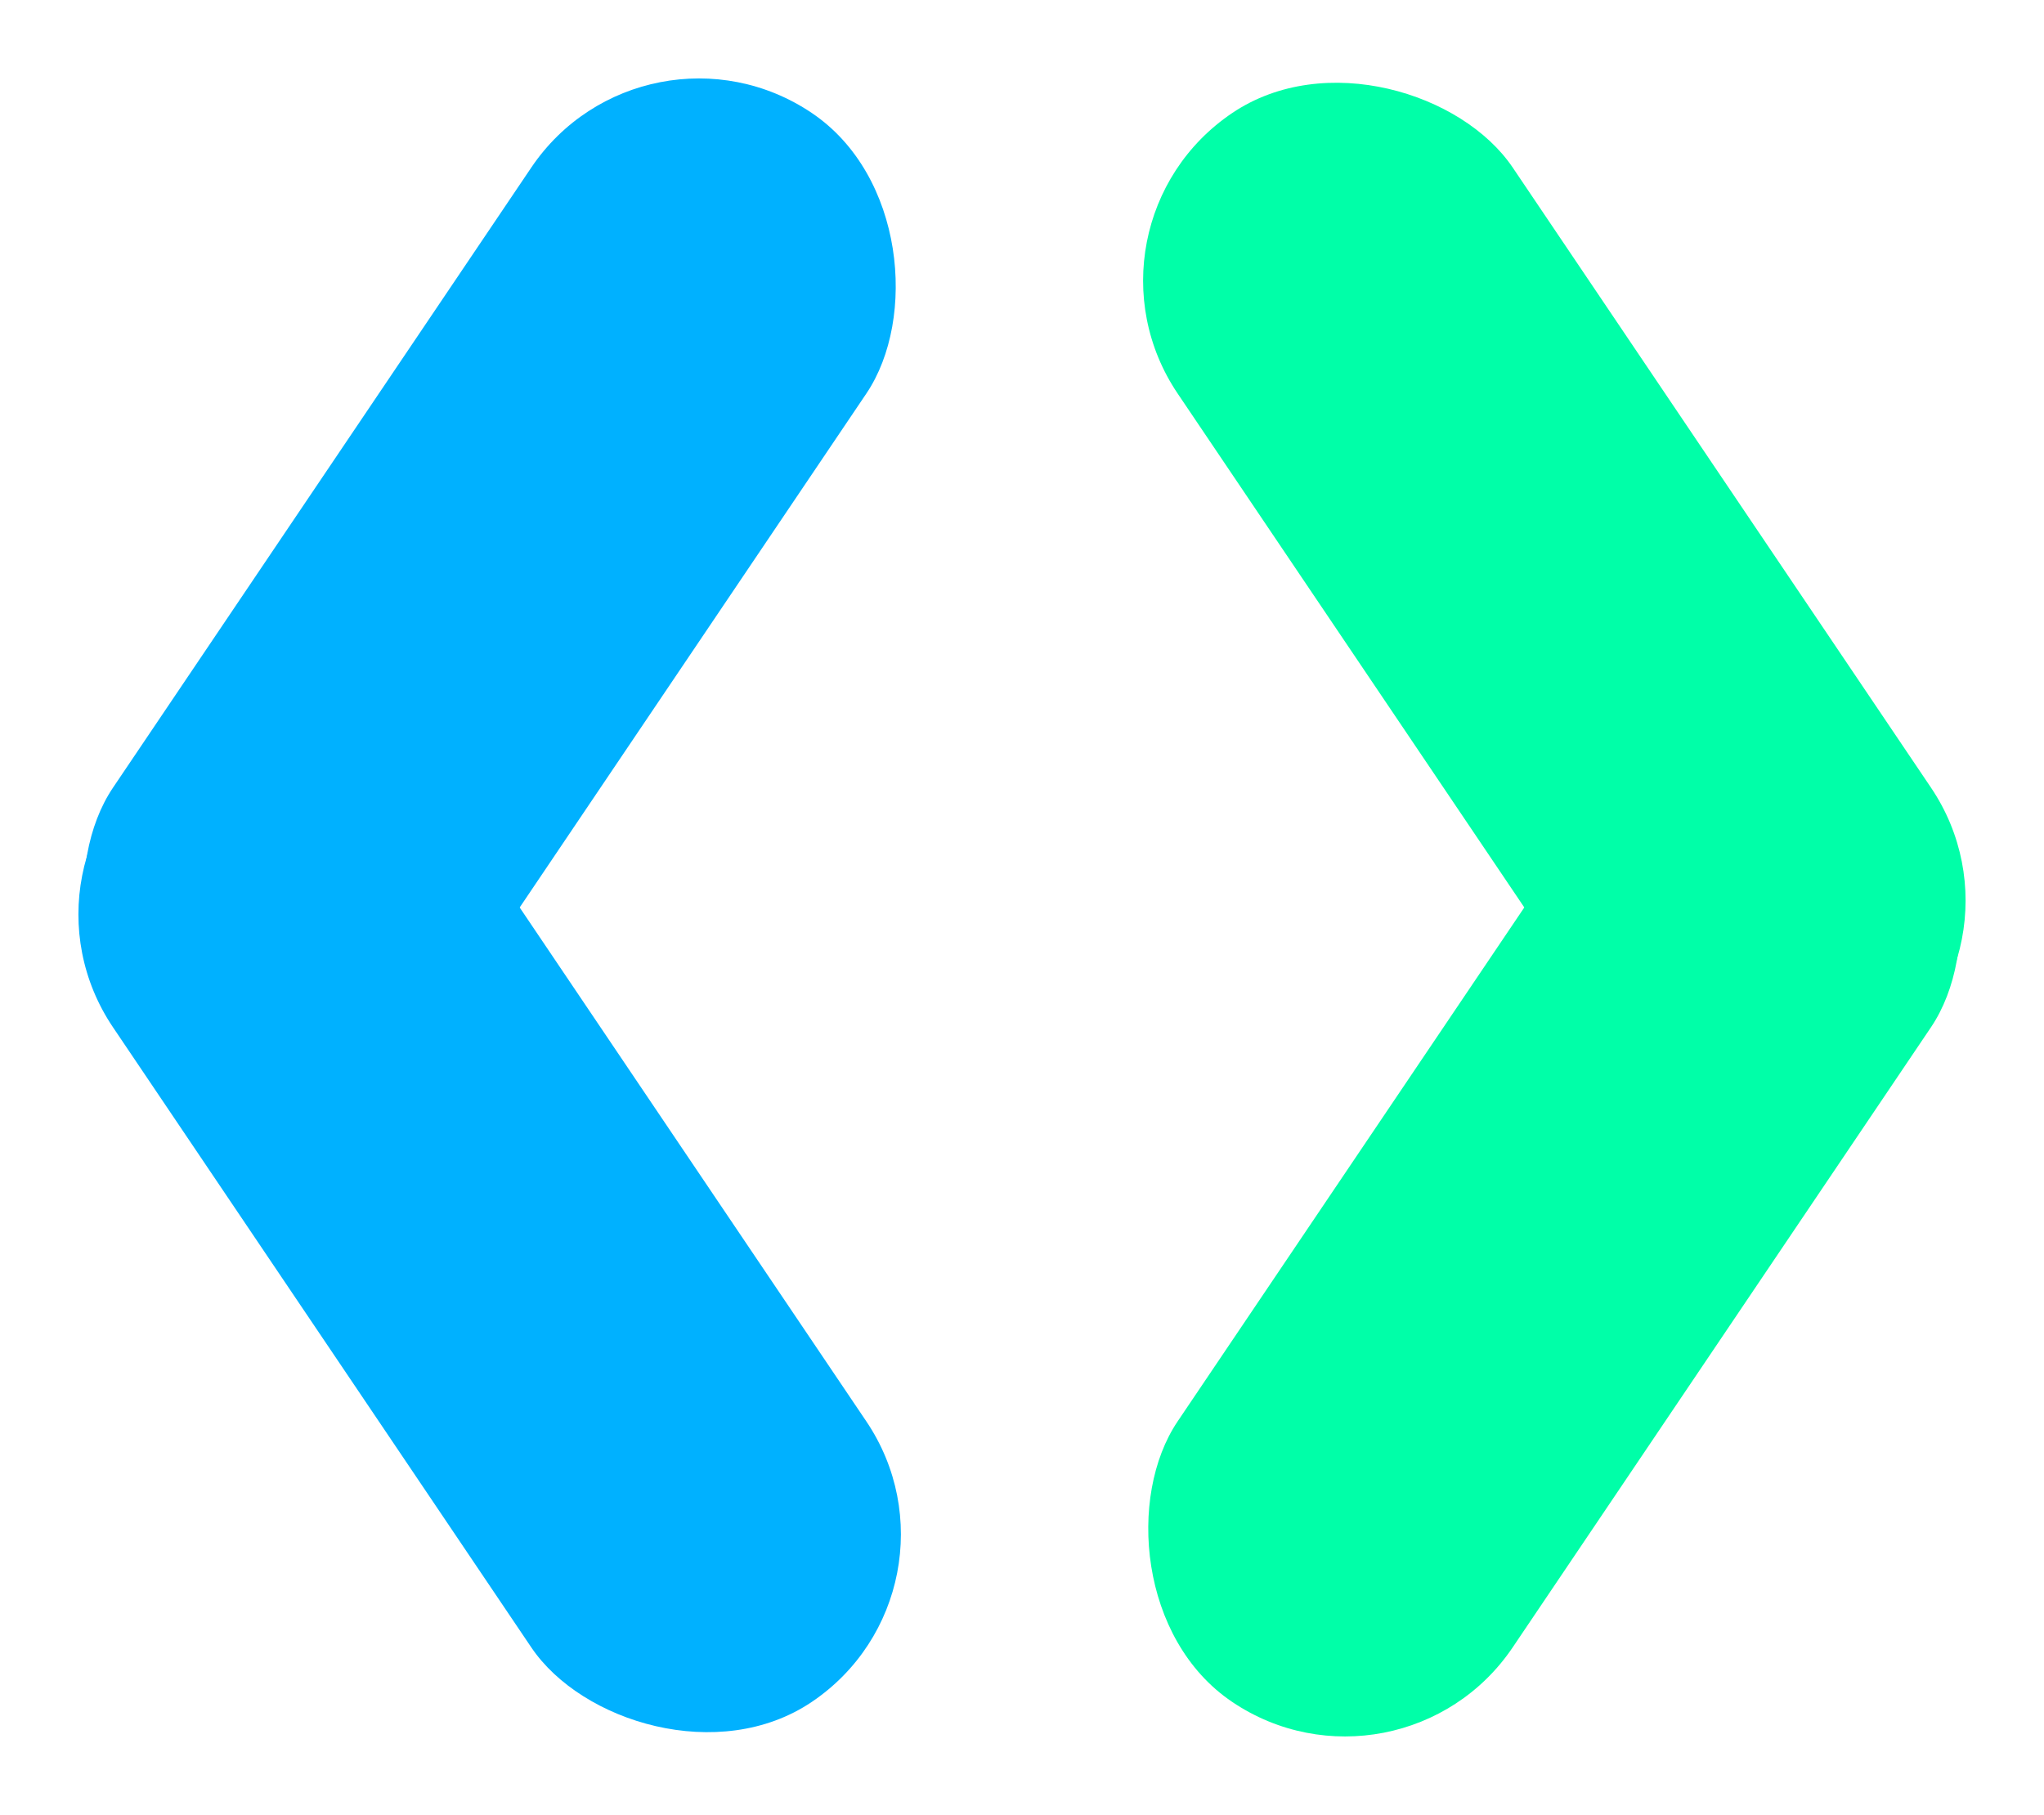
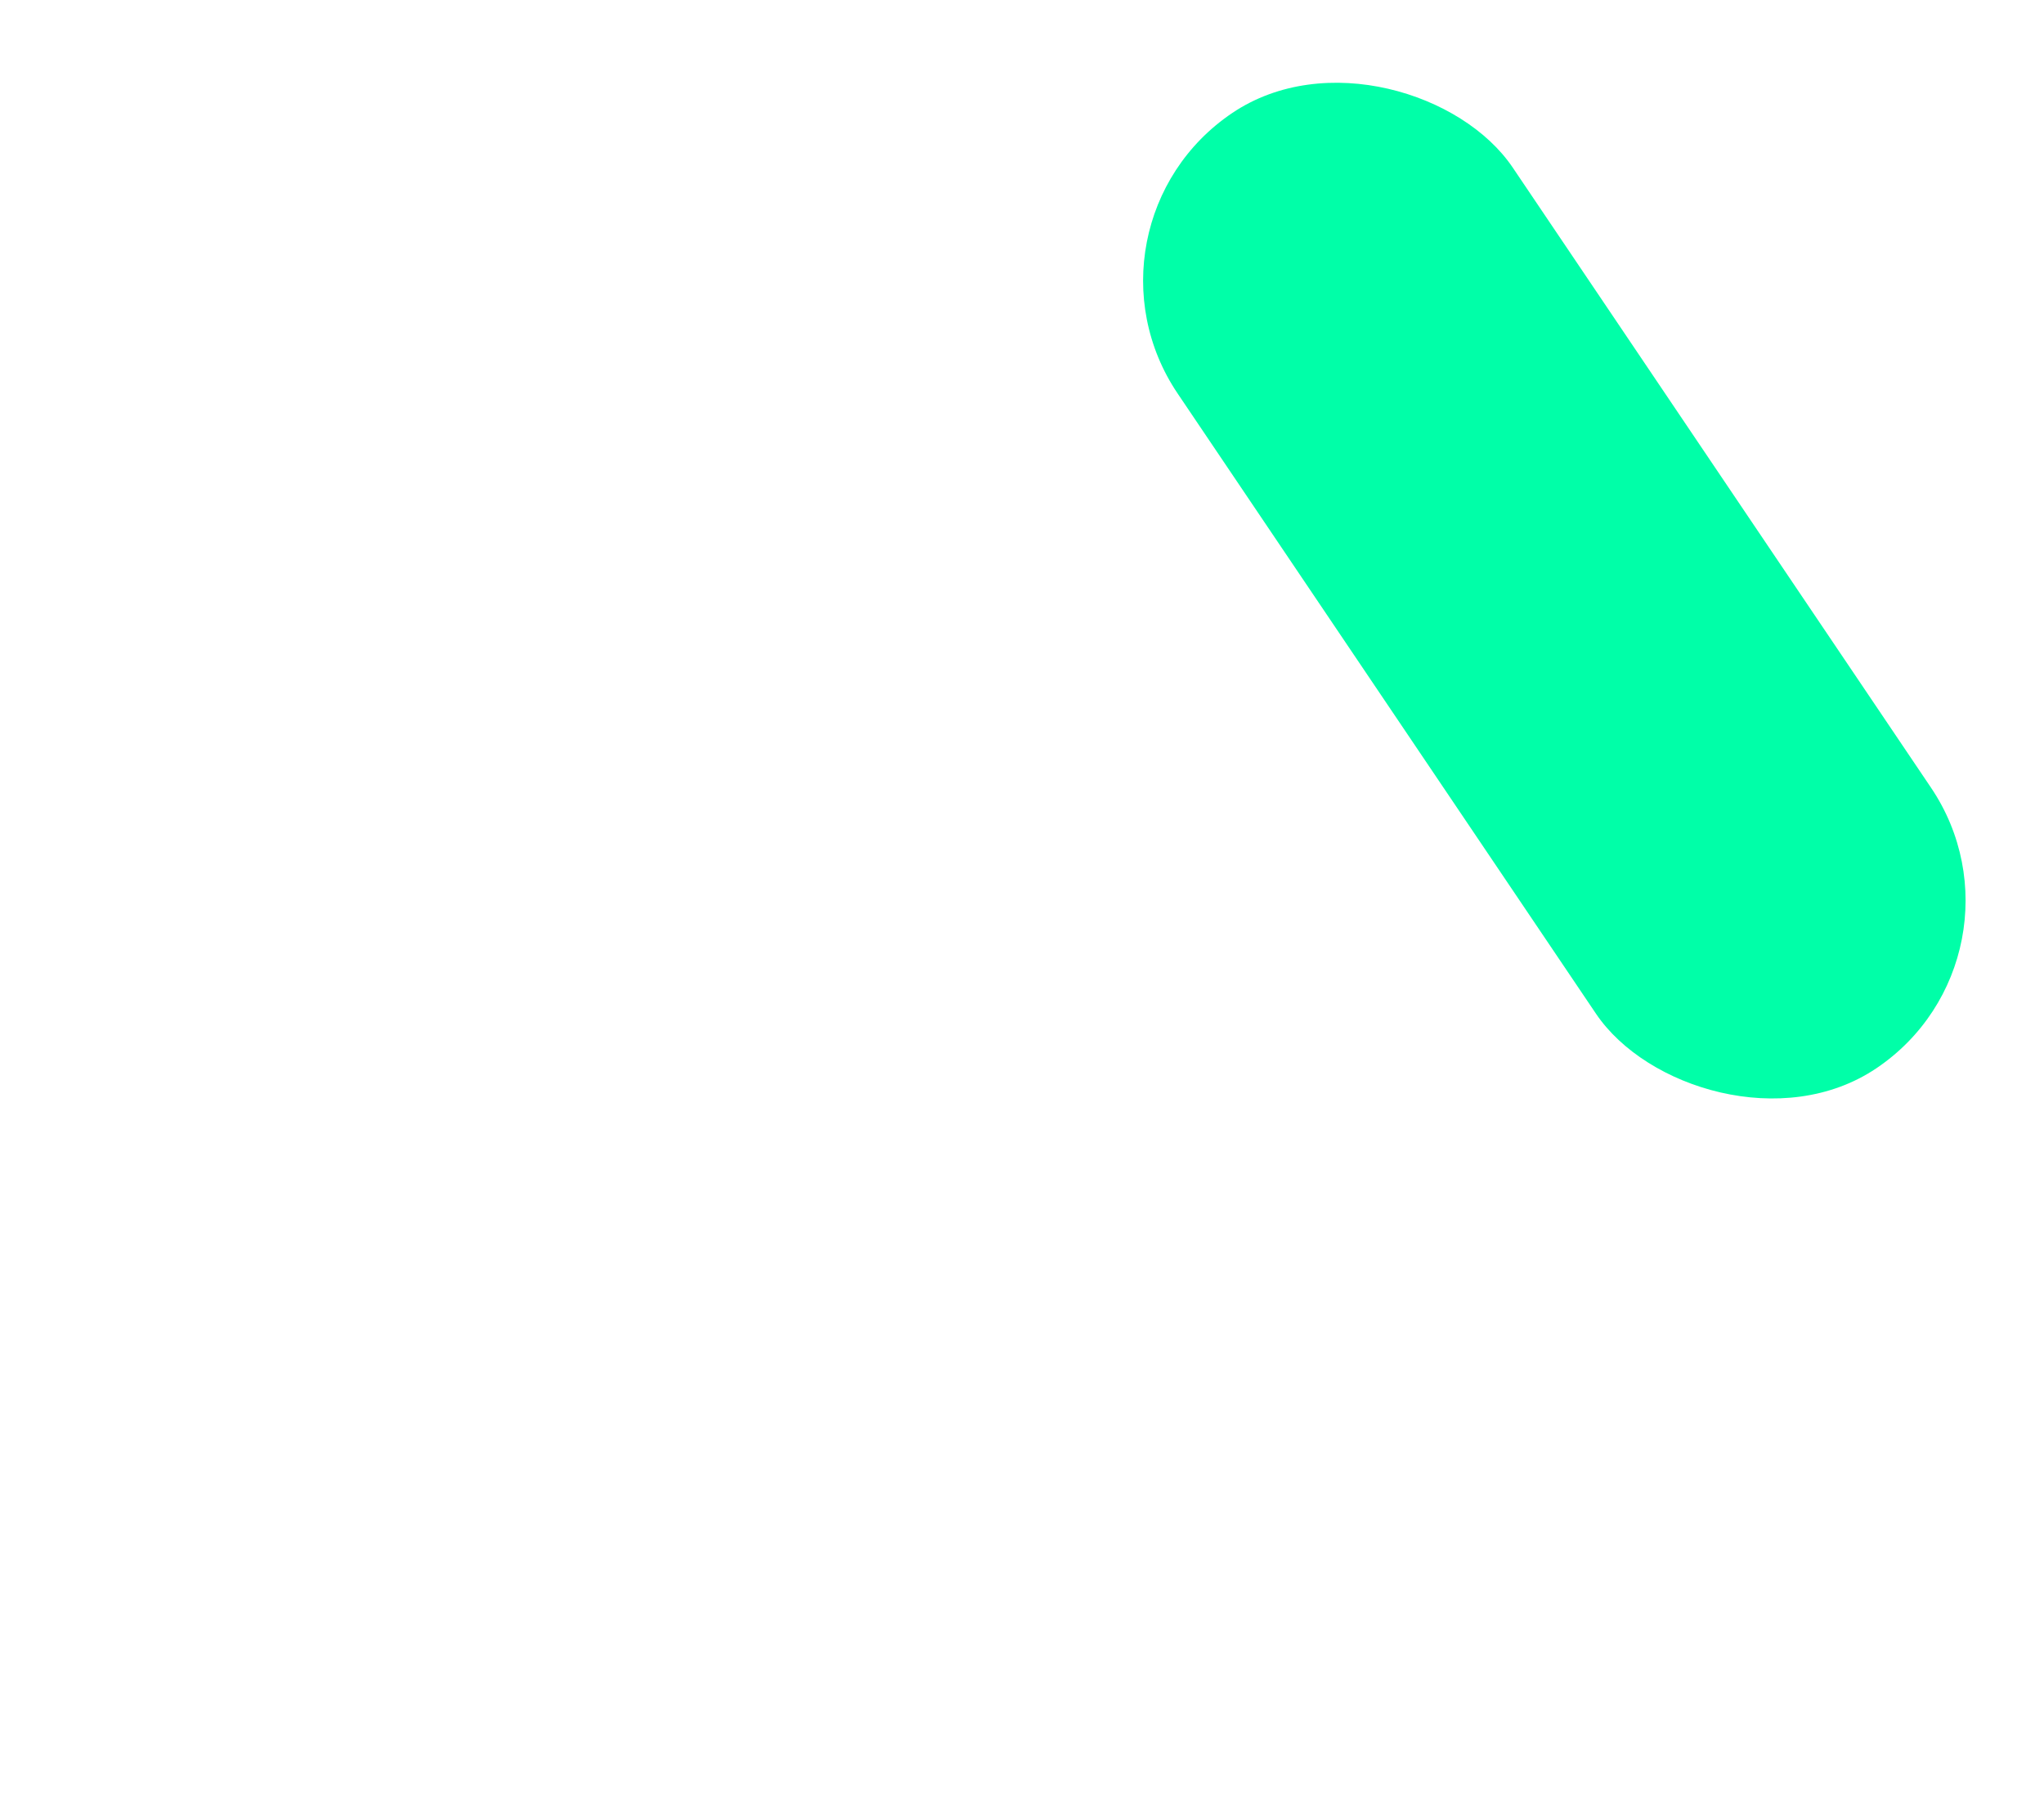
<svg xmlns="http://www.w3.org/2000/svg" width="53.877" height="47.84" viewBox="0 0 53.877 47.84">
  <g id="web" transform="translate(0 0)">
-     <rect id="Rectangle_146" data-name="Rectangle 146" width="10.653" height="30.37" rx="5.327" transform="translate(8.832 31.135) rotate(-146)" fill="#00b1ff" />
    <rect id="Rectangle_144" data-name="Rectangle 144" width="10.653" height="30.37" rx="5.327" transform="translate(28.063 5.958) rotate(-34)" fill="#00ffa8" />
-     <rect id="Rectangle_145" data-name="Rectangle 145" width="10.653" height="30.37" rx="5.327" transform="translate(25.814 41.883) rotate(146)" fill="#00b1ff" />
-     <rect id="Rectangle_143" data-name="Rectangle 143" width="10.653" height="30.37" rx="5.327" transform="translate(45.045 16.705) rotate(34)" fill="#00ffa8" />
  </g>
</svg>